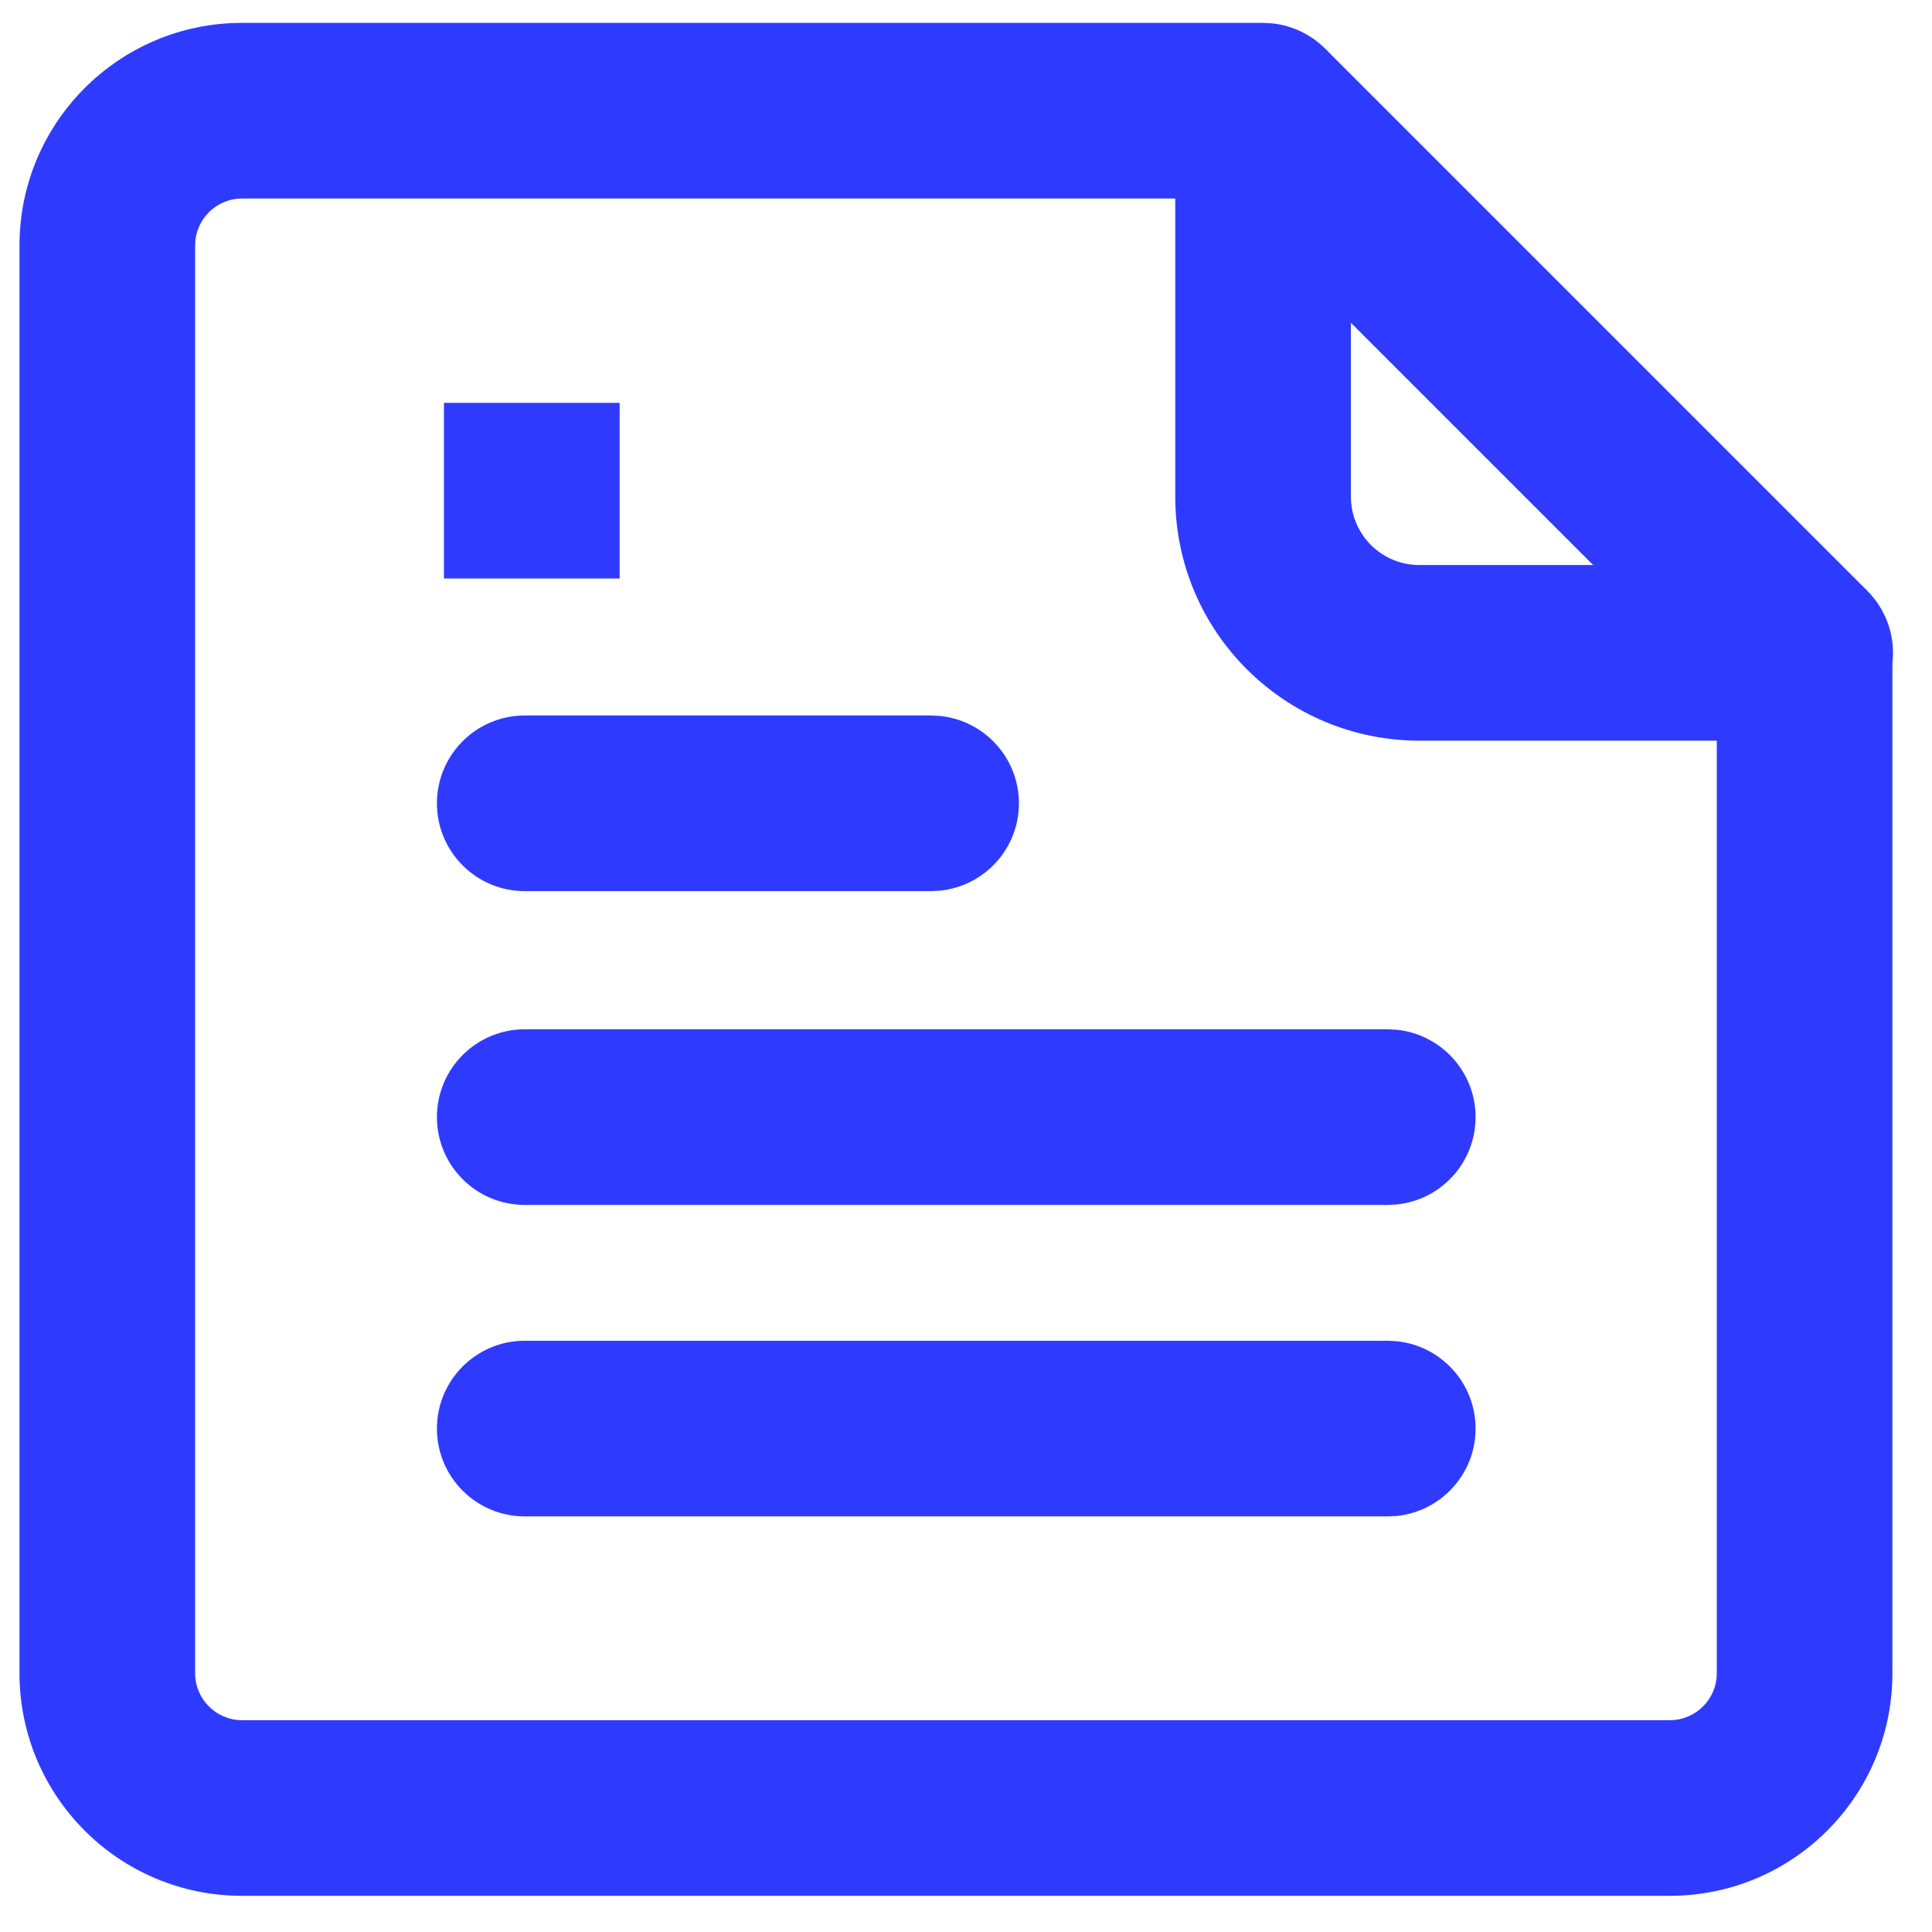
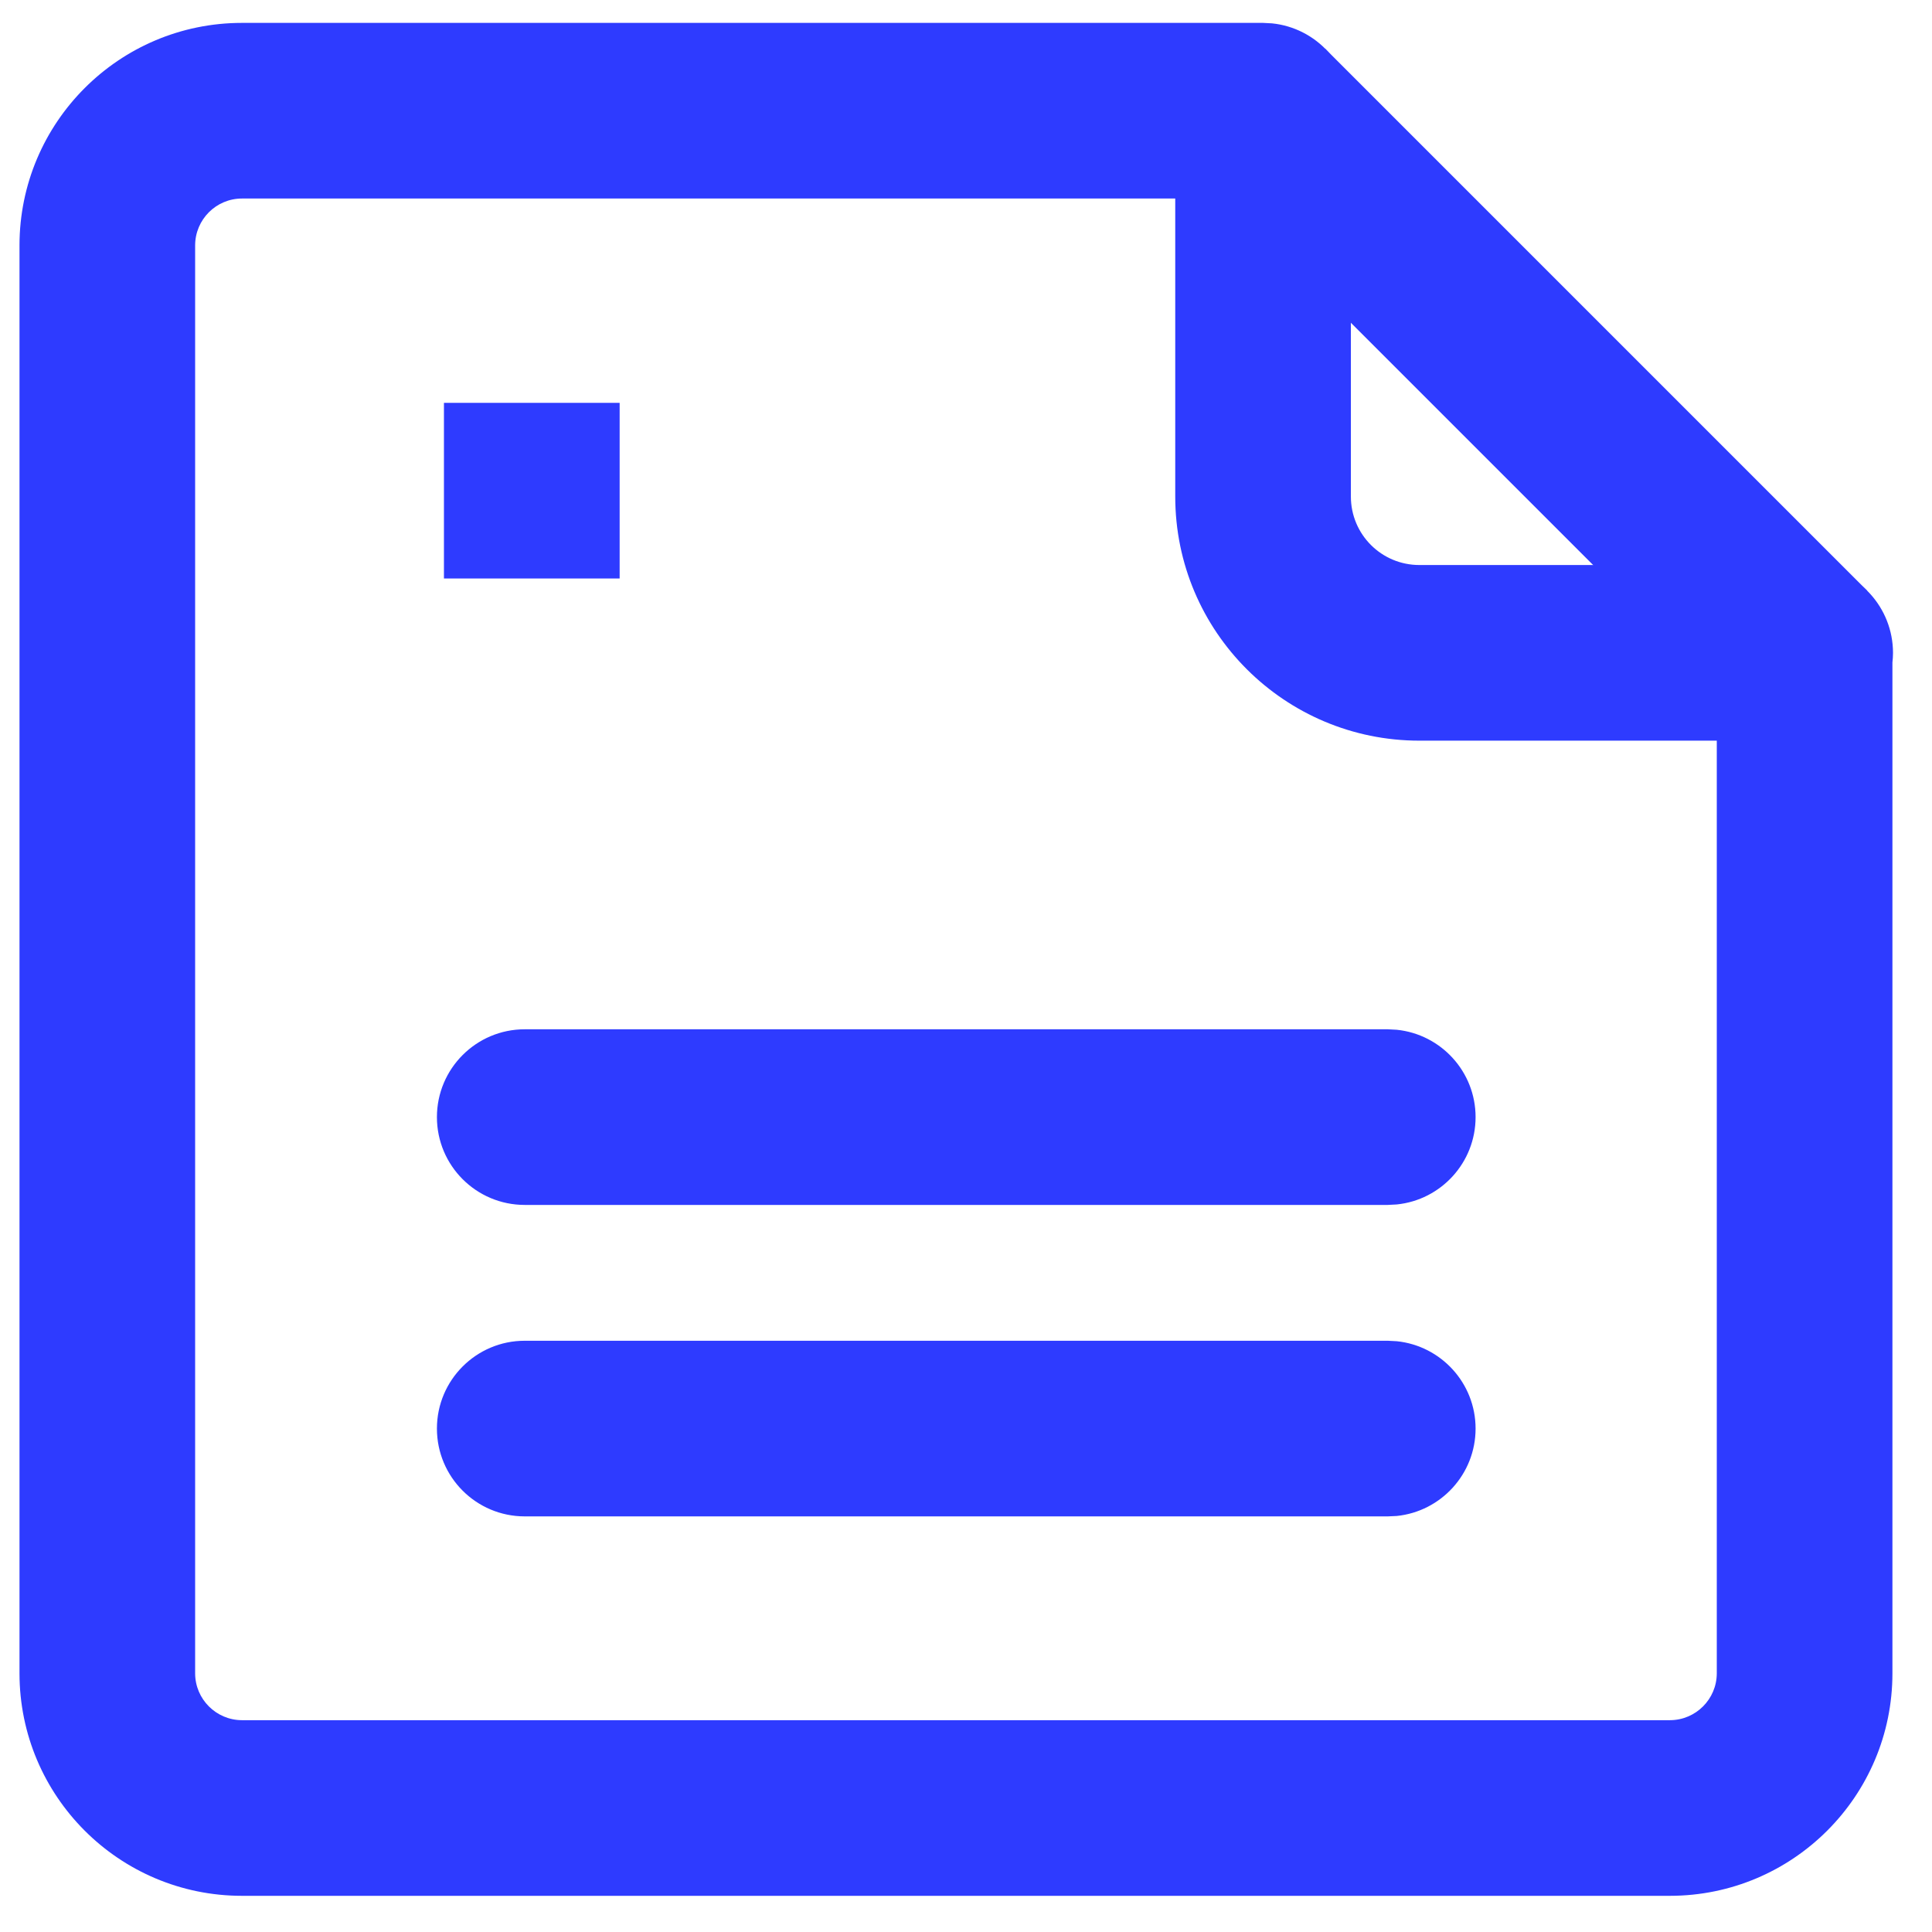
<svg xmlns="http://www.w3.org/2000/svg" width="33" height="33" viewBox="0 0 33 33" fill="none">
  <g id="Resource Icon / Reports" clip-path="url(#clip0_3761_6623)">
    <path id="Vector (Stroke)" d="M0.333 28.582V4.191C0.334 2.093 2.035 0.391 4.133 0.391H21.574L21.727 0.399C22.483 0.476 23.074 1.115 23.074 1.891V8.481C23.074 9.129 23.598 9.651 24.244 9.651H30.834L30.987 9.659C31.743 9.736 32.333 10.375 32.334 11.151C32.334 11.207 32.33 11.263 32.324 11.317V28.582C32.324 30.68 30.622 32.381 28.524 32.382H4.133C2.035 32.382 0.334 30.68 0.333 28.582ZM3.333 28.582C3.334 29.023 3.692 29.381 4.133 29.382H28.524C28.965 29.381 29.323 29.023 29.324 28.582V12.651H24.244C21.949 12.651 20.074 10.793 20.074 8.481V3.391H4.133C3.692 3.391 3.334 3.75 3.333 4.191V28.582Z" fill="#2E3BFF" />
    <path id="Vector (Stroke)_2" d="M23.704 17.581L23.857 17.589C24.613 17.666 25.204 18.305 25.204 19.081C25.204 19.858 24.613 20.497 23.857 20.573L23.704 20.581H8.963C8.135 20.581 7.463 19.91 7.463 19.081C7.463 18.253 8.135 17.581 8.963 17.581H23.704Z" fill="#2E3BFF" />
    <path id="Vector (Stroke)_3" d="M23.704 22.901L23.857 22.909C24.613 22.986 25.204 23.625 25.204 24.401C25.204 25.178 24.613 25.817 23.857 25.894L23.704 25.901H8.963C8.135 25.901 7.463 25.23 7.463 24.401C7.463 23.573 8.135 22.901 8.963 22.901H23.704Z" fill="#2E3BFF" />
-     <path id="Vector (Stroke)_4" d="M15.904 12.221L16.057 12.229C16.813 12.306 17.404 12.945 17.404 13.721C17.404 14.498 16.813 15.136 16.057 15.213L15.904 15.221H8.963C8.135 15.221 7.463 14.55 7.463 13.721C7.463 12.893 8.135 12.221 8.963 12.221H15.904Z" fill="#2E3BFF" />
    <path id="Vector (Stroke)_5" d="M10.584 6.881V9.881H7.583V6.881H10.584Z" fill="#2E3BFF" />
    <path id="Vector (Stroke)_6" d="M31.894 10.091L29.773 12.212L20.513 2.952L22.634 0.831L31.894 10.091Z" fill="#2E3BFF" />
  </g>
  <defs>
    <clipPath id="clip0_3761_6623">
      <rect width="32" height="32" fill="white" transform="translate(0.333 0.391)" />
    </clipPath>
  </defs>
</svg>